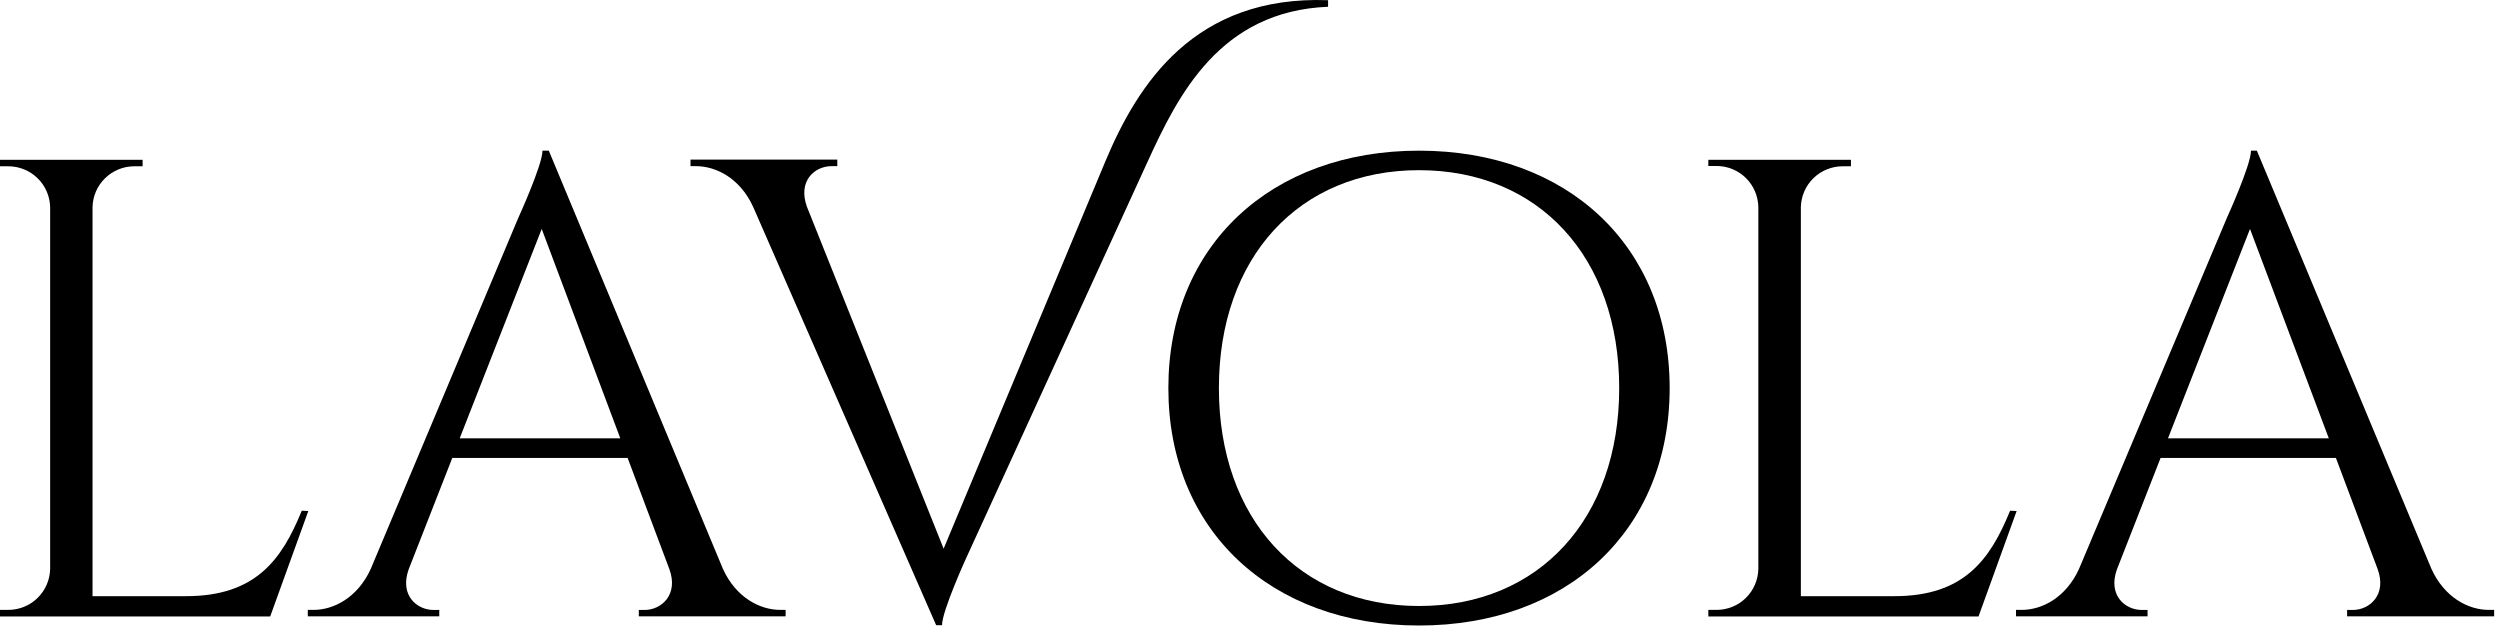
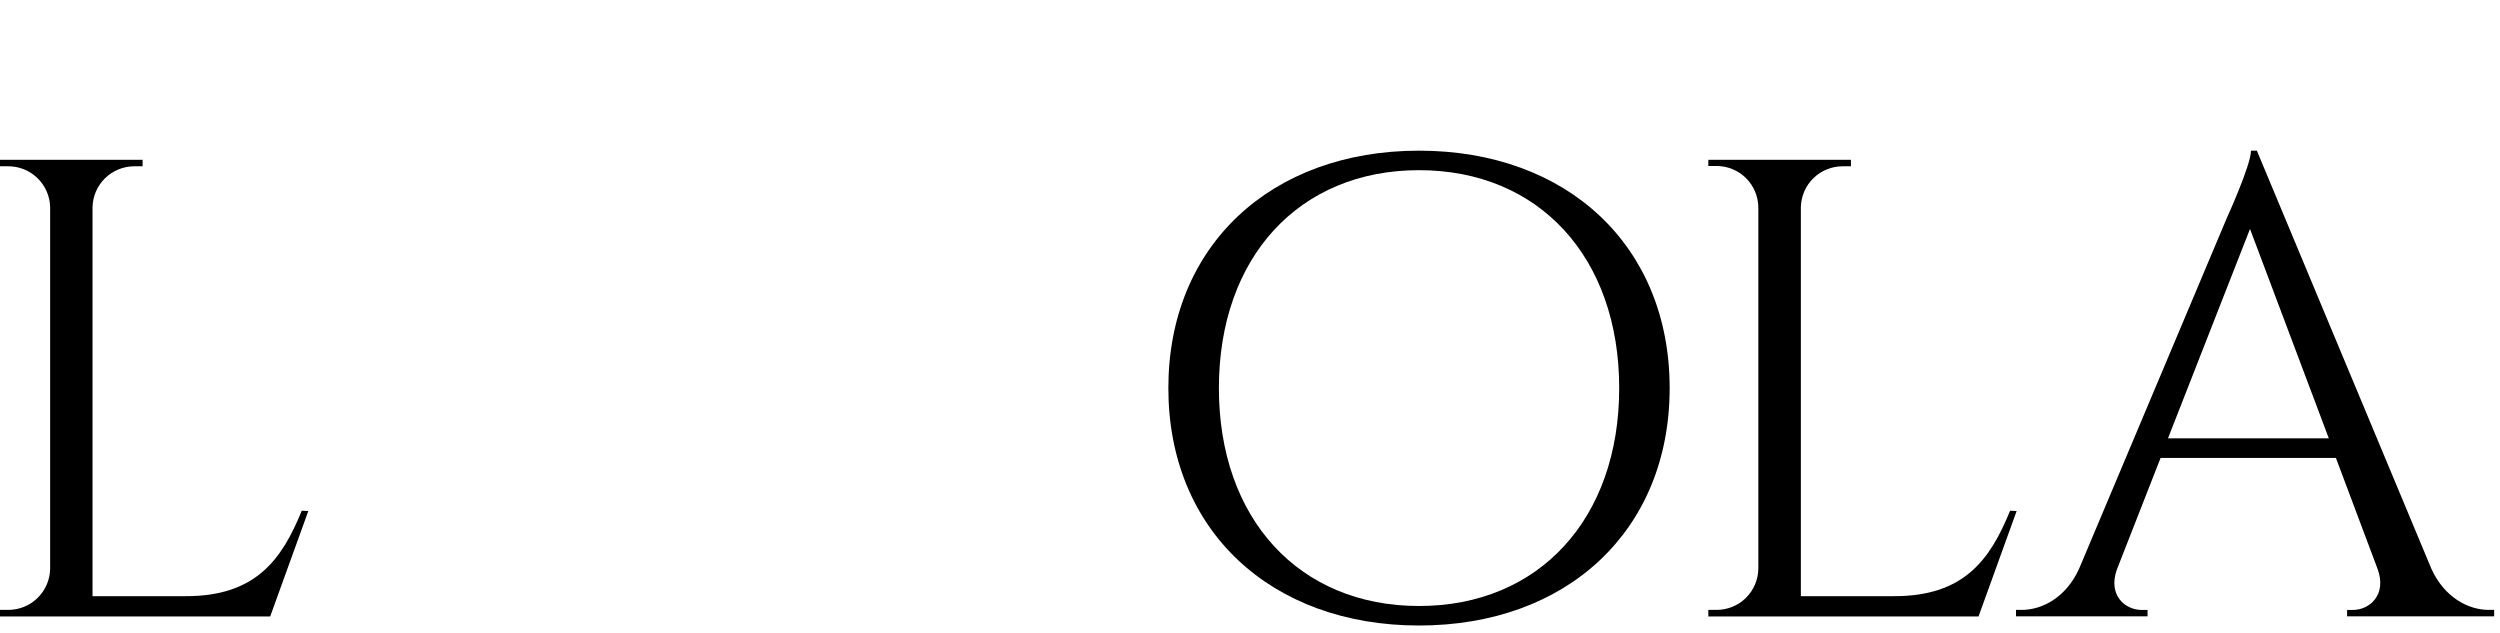
<svg xmlns="http://www.w3.org/2000/svg" width="328" height="83" viewBox="0 0 328 83" fill="none">
  <g clip-path="url(#clip0_580_2)">
    <path d="M40.45 67.047L35.45 80.877H0V80.017H1.1C2.535 80.014 3.913 79.45 4.937 78.444C5.962 77.439 6.551 76.072 6.58 74.637V27.167C6.544 25.737 5.95 24.378 4.927 23.378C3.903 22.379 2.53 21.819 1.1 21.817H0V20.967H18.71V21.817H17.62C16.189 21.816 14.814 22.376 13.79 23.376C12.766 24.375 12.174 25.736 12.14 27.167V78.217H24.41C33.47 78.217 36.95 73.517 39.59 67.007L40.45 67.047Z" fill="black" />
-     <path d="M94.843 74.627C96.573 78.437 99.743 80.017 102.363 80.017H103.073V80.867H83.813V80.027H84.563C86.773 80.027 89.063 78.027 87.813 74.647L82.343 60.077H59.343L53.613 74.707C52.413 78.097 54.683 80.027 56.883 80.027H57.633V80.867H40.383V80.017H41.153C43.753 80.017 46.913 78.437 48.643 74.637L68.003 28.577C68.003 28.577 71.173 21.647 71.173 19.767H72.003L94.843 74.627ZM81.383 57.507L71.073 30.037L60.313 57.507H81.383Z" fill="black" />
-     <path d="M145.004 21.217C149.254 11.037 156.704 -0.633 174.244 0.027V0.887C160.044 1.467 154.574 12.447 150.564 21.217L126.764 73.217C126.764 73.217 123.594 80.147 123.594 82.027H122.824L98.824 27.167C97.094 23.357 93.934 21.797 91.284 21.797H90.594V20.937H109.854V21.797H109.104C106.904 21.797 104.634 23.717 105.874 27.137L123.804 71.987L145.004 21.217Z" fill="black" />
    <path d="M219.059 50.917C219.059 69.607 205.599 82.067 186.179 82.067C166.759 82.067 153.289 69.607 153.289 50.917C153.289 32.227 166.759 19.767 186.179 19.767C205.599 19.767 219.059 32.227 219.059 50.917ZM212.439 50.917C212.439 33.757 201.919 22.327 186.179 22.327C170.439 22.327 159.919 33.757 159.919 50.917C159.919 68.077 170.439 79.507 186.179 79.507C201.919 79.507 212.439 68.067 212.439 50.917Z" fill="black" />
    <path d="M264.583 67.047L259.583 80.877H224.133V80.017H225.223C226.658 80.017 228.036 79.453 229.059 78.447C230.082 77.44 230.669 76.072 230.693 74.637V27.167C230.669 25.729 230.081 24.358 229.056 23.35C228.031 22.342 226.651 21.777 225.213 21.777H224.133V20.967H242.843V21.817H241.763C240.33 21.814 238.953 22.372 237.927 23.372C236.9 24.372 236.307 25.734 236.273 27.167V78.217H248.543C257.603 78.217 261.083 73.517 263.723 67.007L264.583 67.047Z" fill="black" />
    <path d="M319 74.627C320.73 78.437 323.9 80.017 326.52 80.017H327.23V80.867H307.94V80.027H308.69C310.9 80.027 313.19 78.027 311.94 74.647L306.47 60.077H283.47L277.74 74.707C276.53 78.097 278.81 80.027 281.01 80.027H281.76V80.867H264.5V80.017H265.27C267.88 80.017 271.04 78.437 272.77 74.637L292.17 28.577C292.17 28.577 295.33 21.647 295.33 19.767H296.1L319 74.627ZM305.54 57.507L295.2 30.037L284.44 57.507H305.54Z" fill="black" />
  </g>
  <defs>
    <clipPath id="clip0_580_2">
      <rect width="328" height="83" fill="white" />
    </clipPath>
  </defs>
</svg>